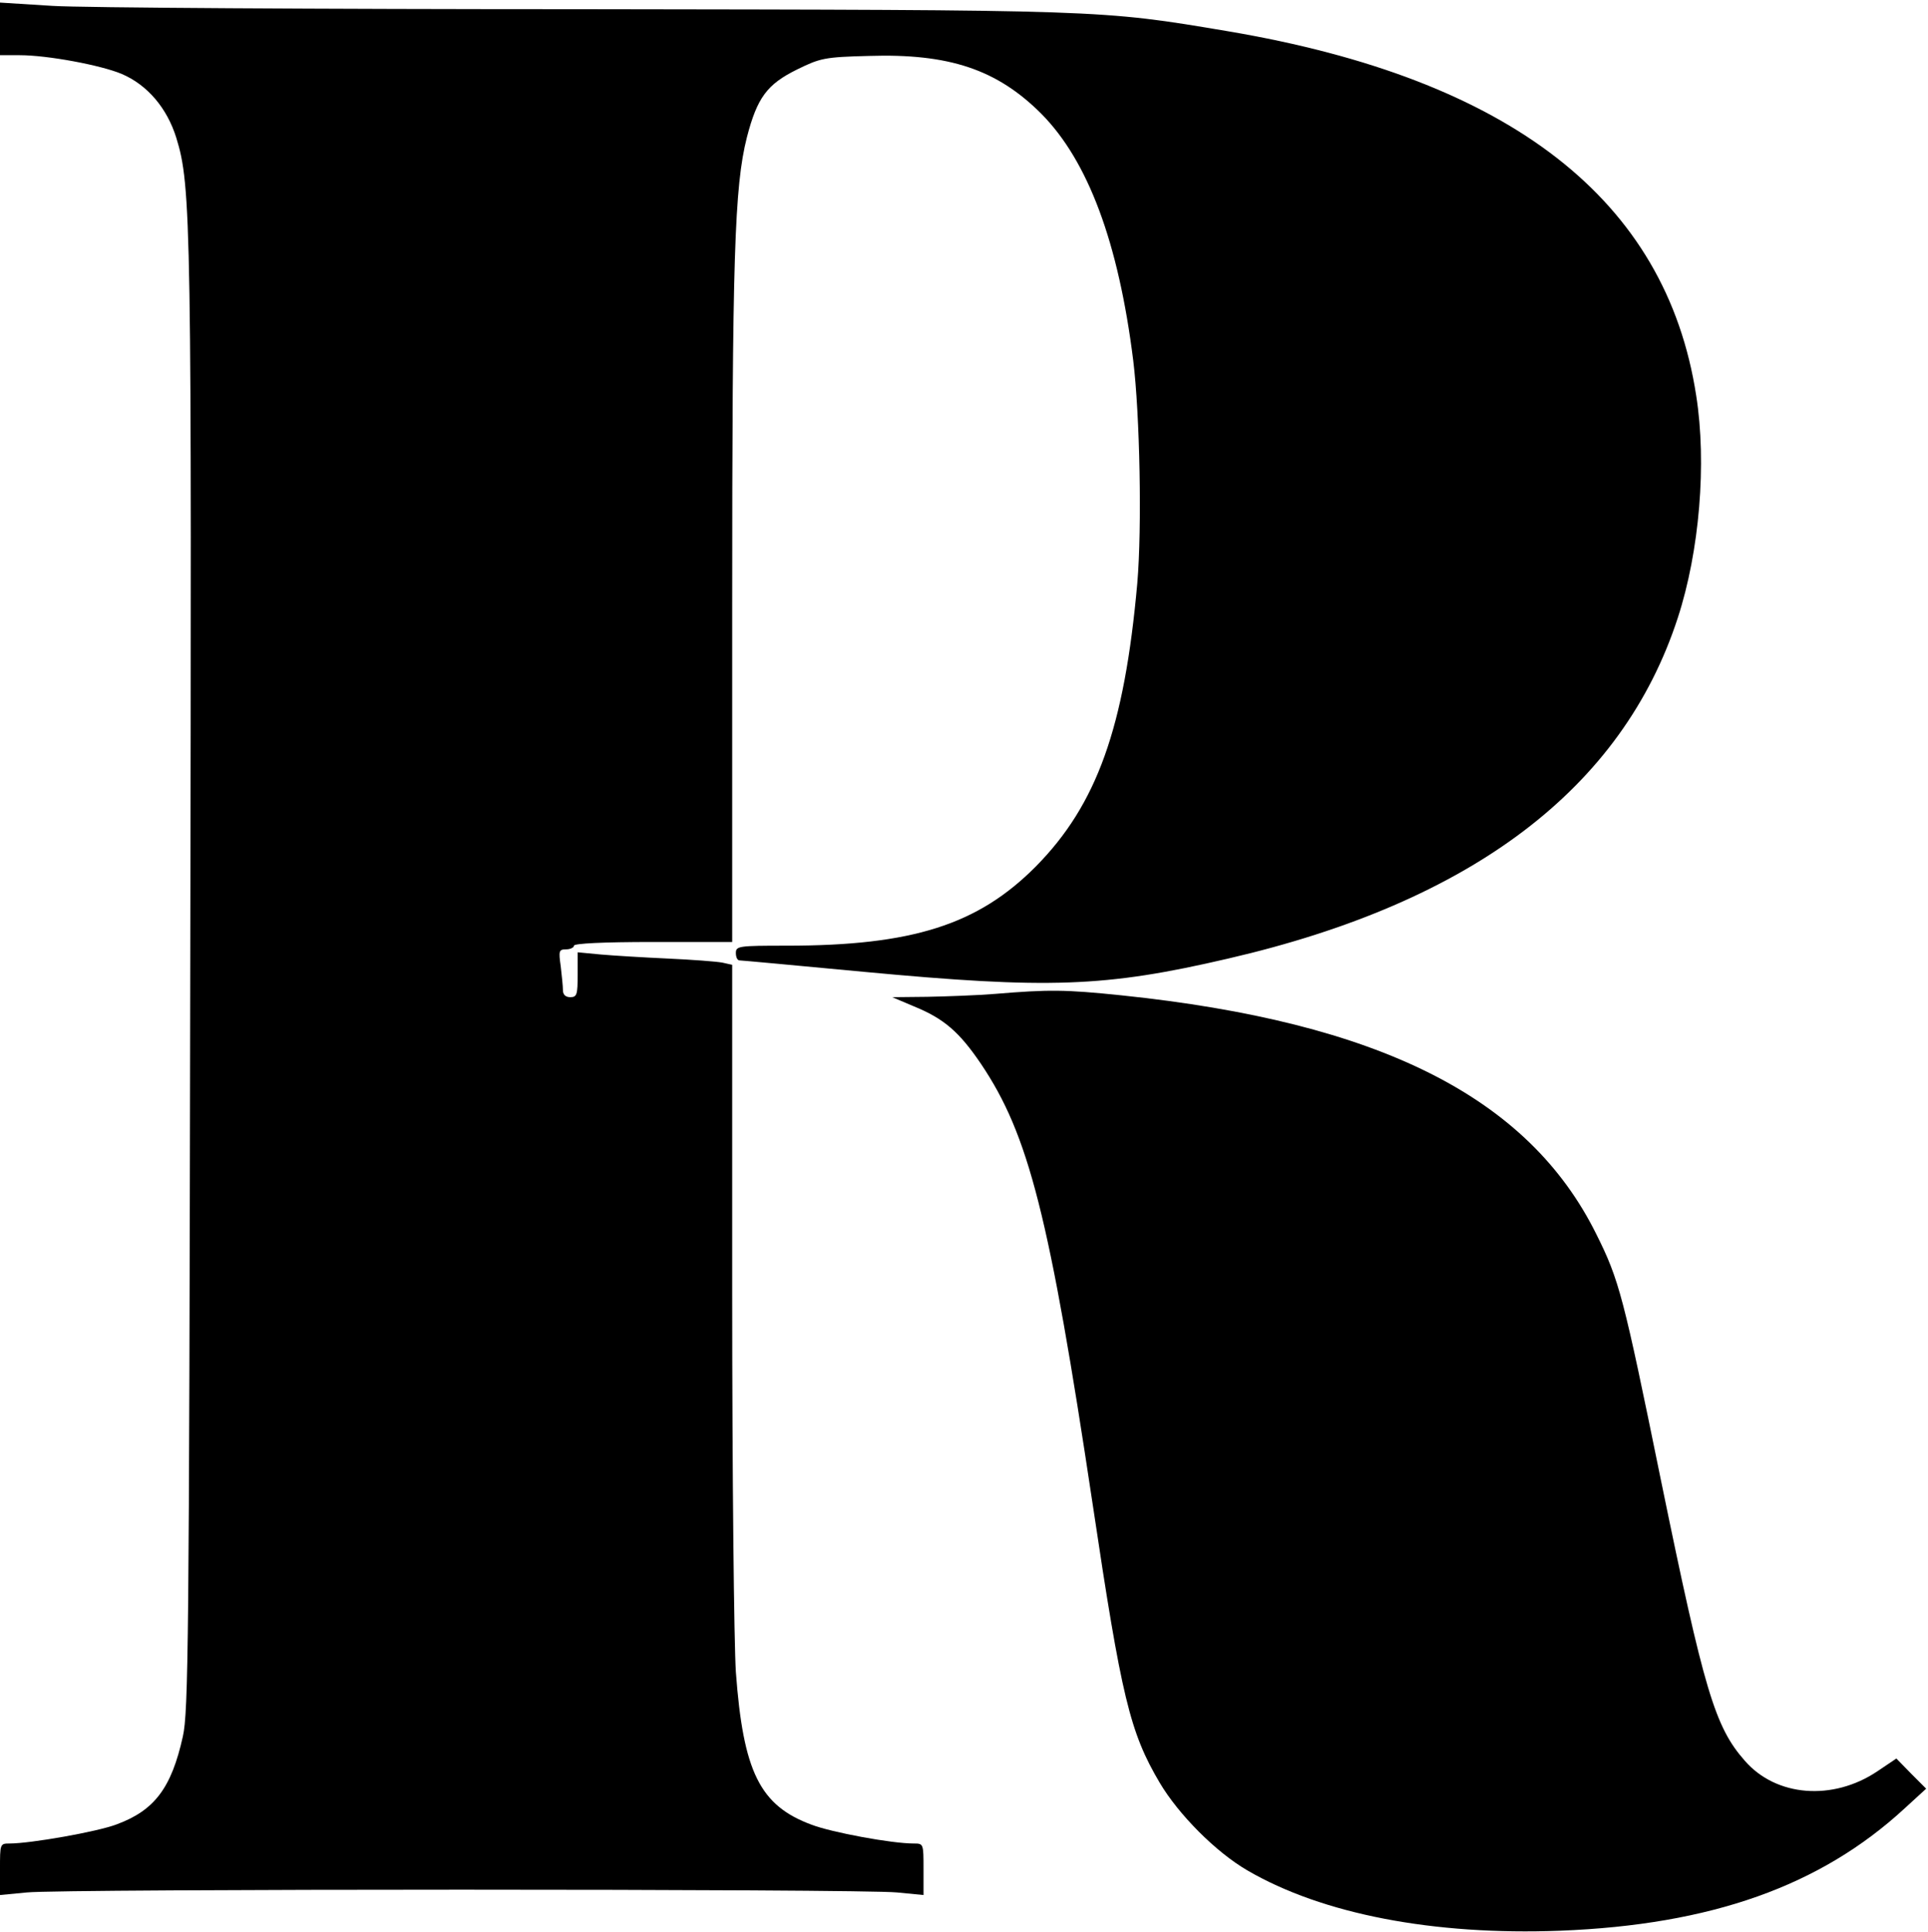
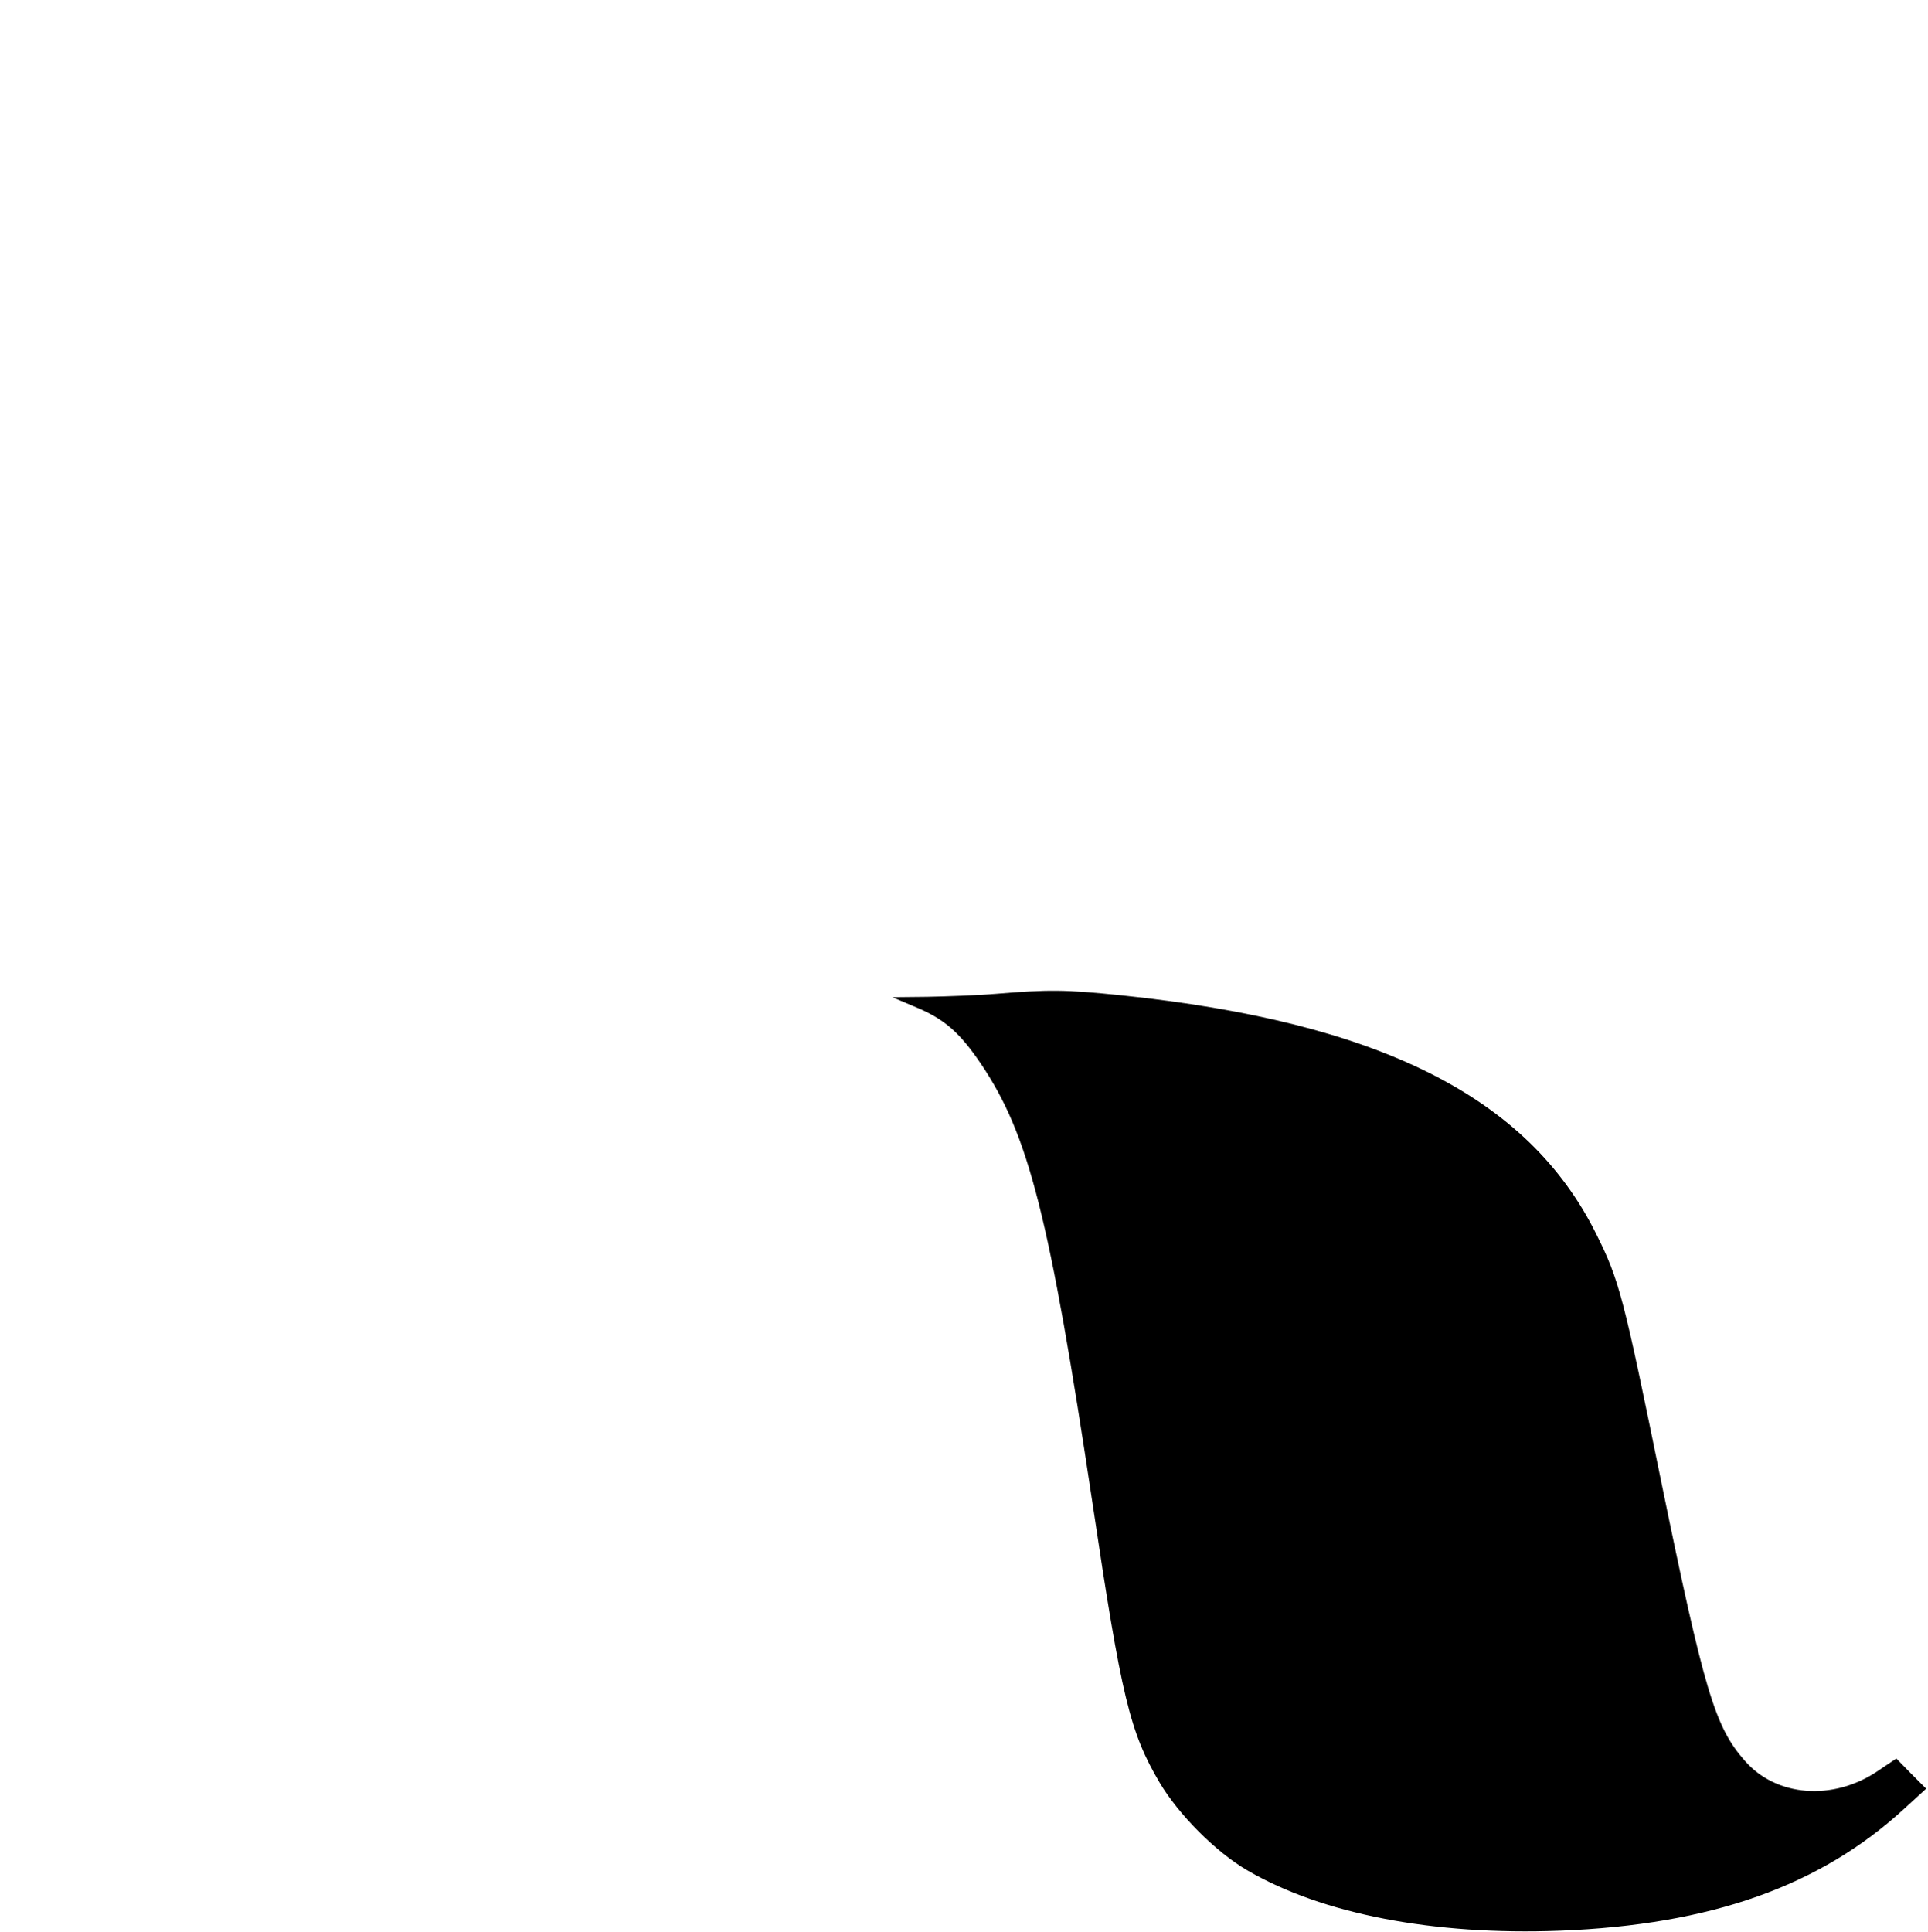
<svg xmlns="http://www.w3.org/2000/svg" width="524" height="525">
  <g id="Page-1" stroke="none" stroke-width="1" fill="none" fill-rule="evenodd">
    <g id="safari-pinned-tab" transform="translate(0 .7)" fill="#000" fill-rule="nonzero">
      <g id="Group" transform="matrix(1 0 0 -1 0 524.18)">
-         <path d="M0 516.98v-7.1h5.4c7.5 0 22-2.7 27.7-5.1 7-3 12.3-9.3 14.8-17.3 4.1-13.2 4.2-23.2 3.8-229.6-.3-179.7-.5-198.2-2-204.9-3.1-14-7.7-20.1-18-23.9-5.2-2-23.4-5.2-29.1-5.2-2.6 0-2.6-.1-2.6-7v-7l7.3.7c9.4 1 227 1 236.5 0l7.2-.7v7c0 7 0 7-2.7 7-5.9 0-22.2 3-27.7 5.1-14.1 5.2-18.6 14.4-20.6 41.5-.5 7.7-1 53.5-1 103.1v89.1l-2.7.6c-1.6.3-8.2.8-14.8 1.1-6.6.3-14.8.8-18.2 1.1l-6.3.6v-6.1c0-5.4-.2-6.1-2-6.1-1.3 0-2 .7-2 1.9 0 1-.3 3.9-.6 6.5-.6 4.2-.5 4.6 1.5 4.6 1.1 0 2.1.5 2.1 1 0 .6 7.8 1 21.5 1H199v91.3c0 94.7.6 114 4 127.4 2.8 10.8 5.5 14.4 13.6 18.4 6.3 3.1 7.5 3.4 19.5 3.7 21.9.7 34.9-3.7 46.9-15.7 12.7-12.8 21-35 25-67.1 1.8-14.7 2.4-45.4 1.1-60.5-3.5-39.3-11-60.2-27.6-77-15.7-15.8-33.5-21.5-67.7-21.5-13.1 0-13.8-.1-13.8-2 0-1.1.4-2 1-2 .5 0 15.7-1.4 33.7-3.1 50.3-4.7 65.6-4.2 99.1 3.6 66.2 15.3 107.1 46.2 122.2 92.6 5.9 18.1 7.9 42 5 60.4-8.2 53.2-50.4 86-127.2 99-35 5.9-33.8 5.8-175.3 6-71.5 0-136.4.4-144.2.9l-14.3.9v-7.2z" id="Path" />
        <path d="M270.5 254.78c-4.9-.4-13.3-.7-18.5-.8l-9.5-.1 5.9-2.5c8.1-3.3 12.3-6.9 18.2-15.6 13-19.3 18.6-41.3 30.4-119.9 7.8-52.3 10.1-61.8 18.2-75.5 5.1-8.6 15.2-18.8 23.8-23.8 20.4-11.9 50.6-17.7 85-16.4 41 1.6 70.7 12.1 93.6 33.2l5.9 5.4-4.1 4.1-4 4.1-5.2-3.5c-12.1-8.1-27.5-6.9-36 2.9-8.1 9.2-11 18.8-22.8 76.3-10.2 50-11.3 54.3-17.6 66.9-18.5 37.2-58.9 57.5-129 64.8-15.5 1.6-19.7 1.6-34.3.4z" id="Path" />
      </g>
    </g>
  </g>
</svg>